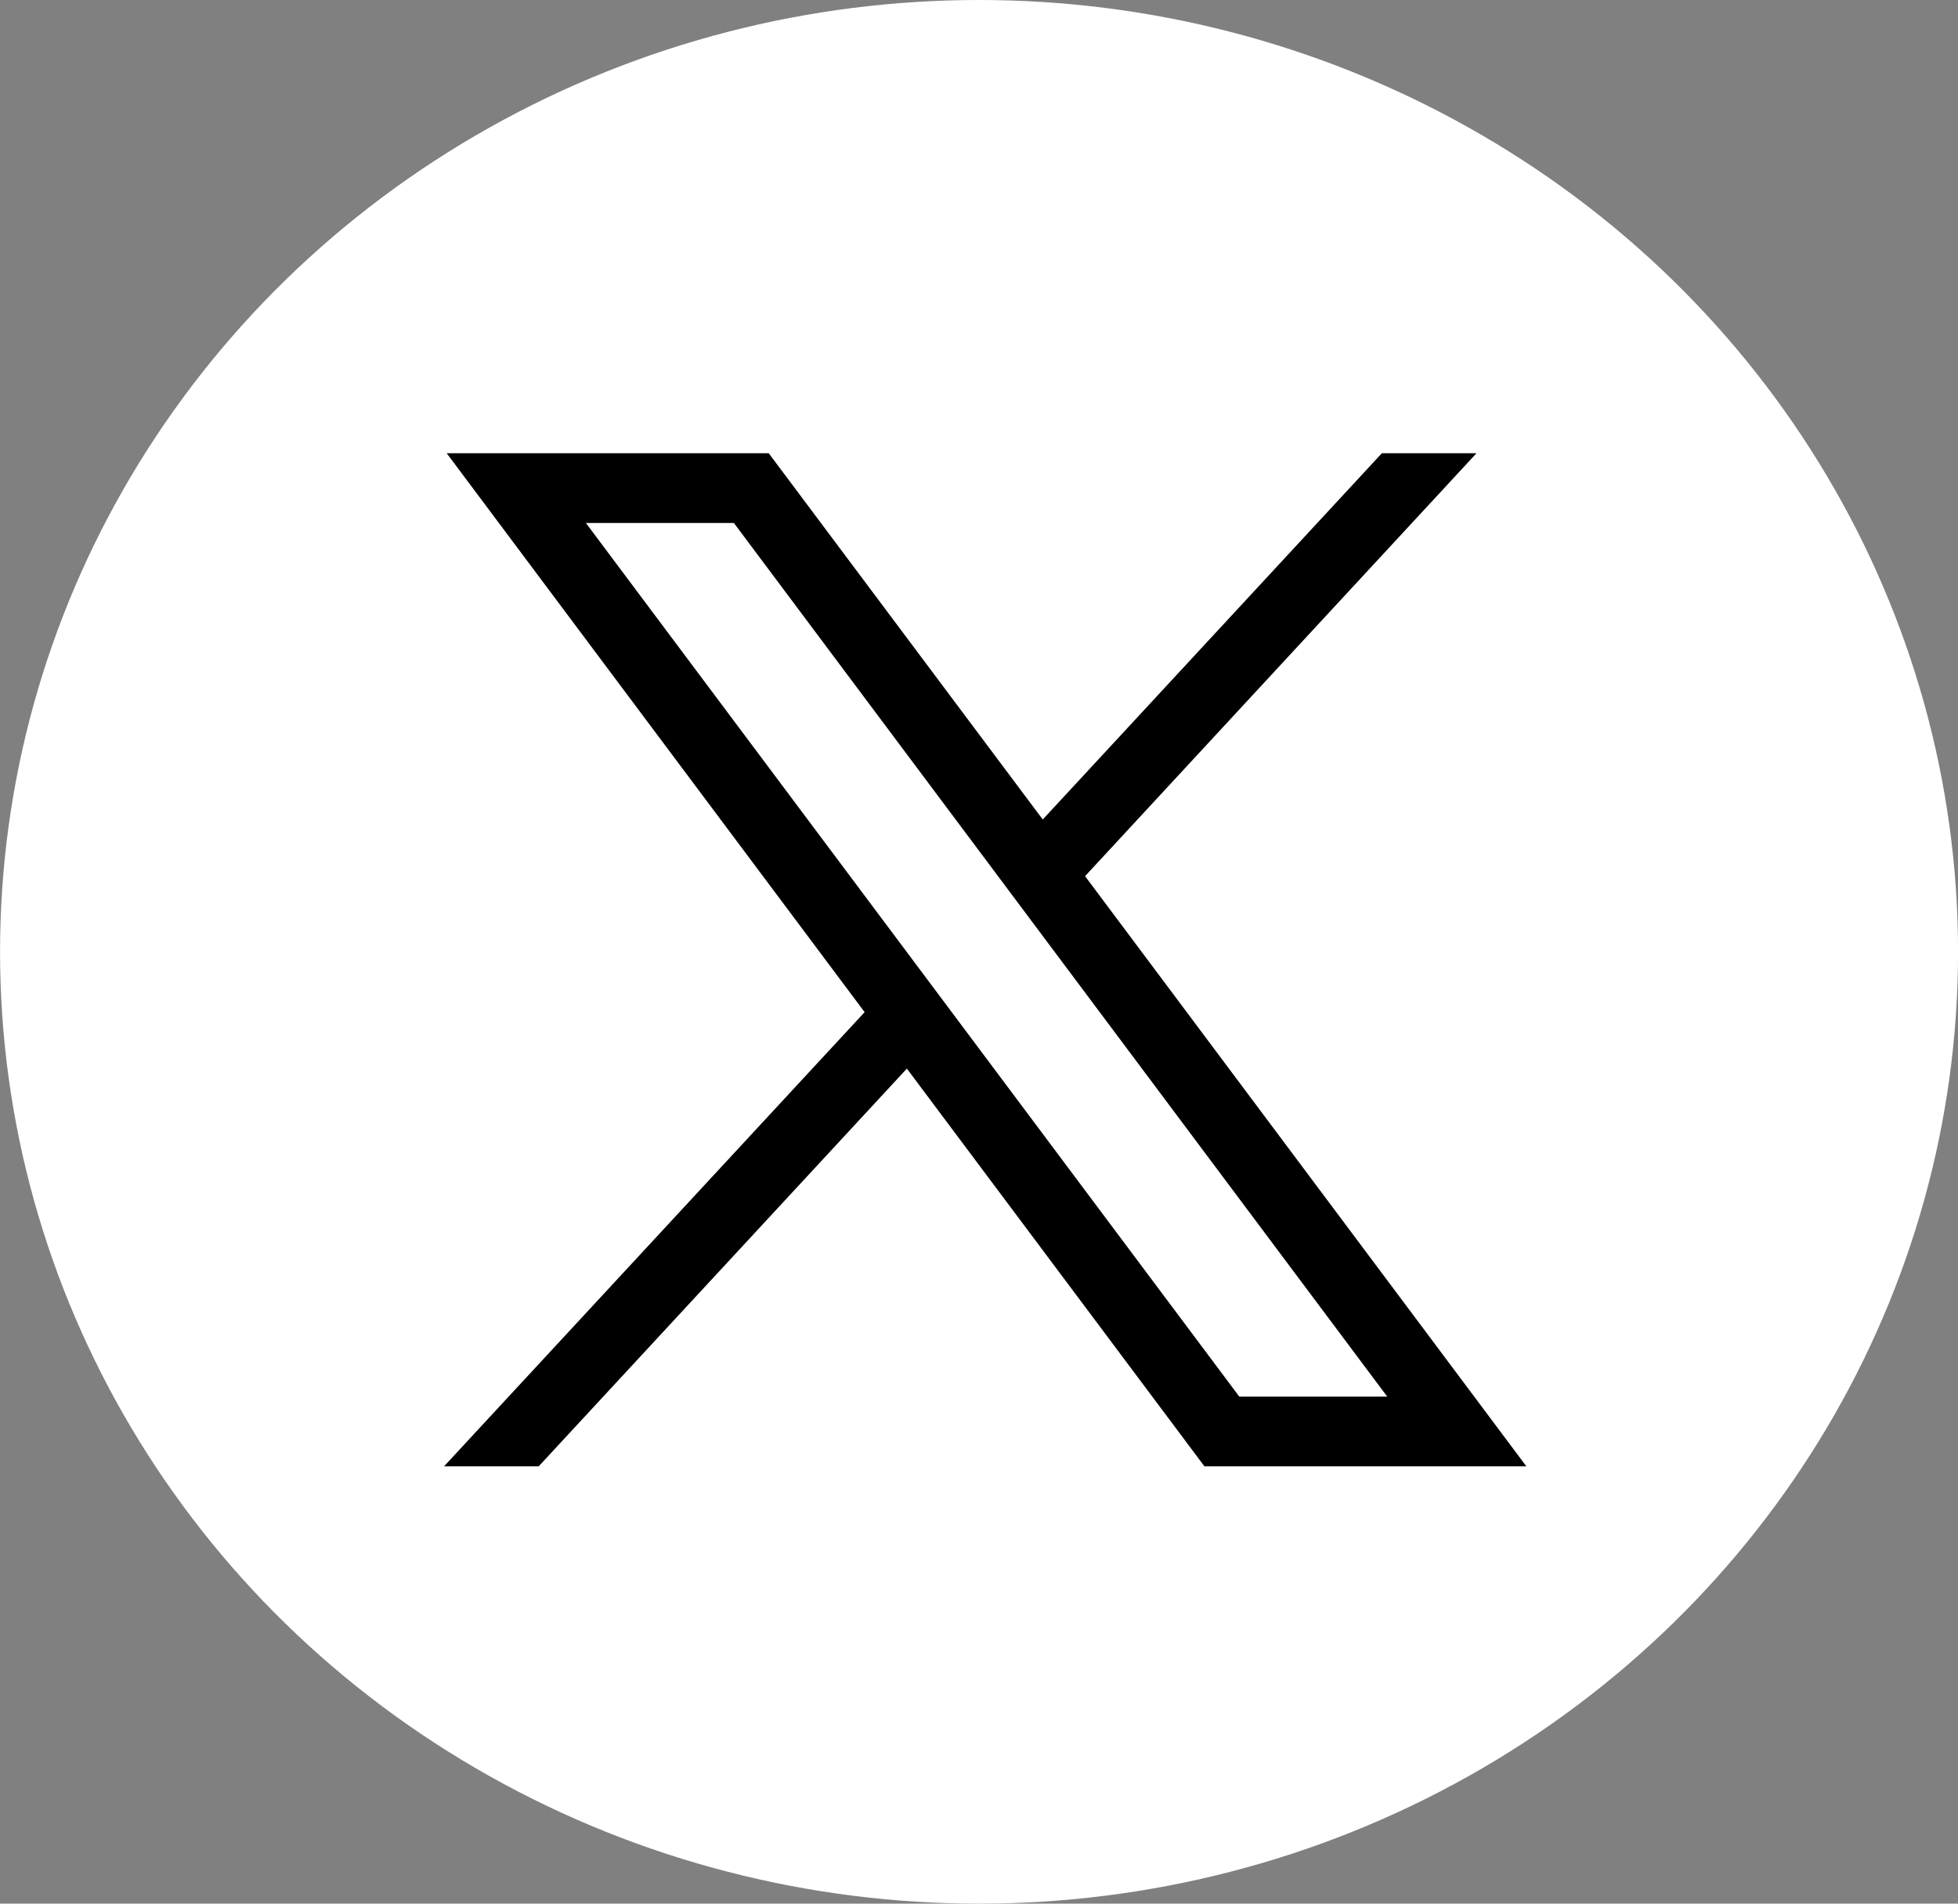
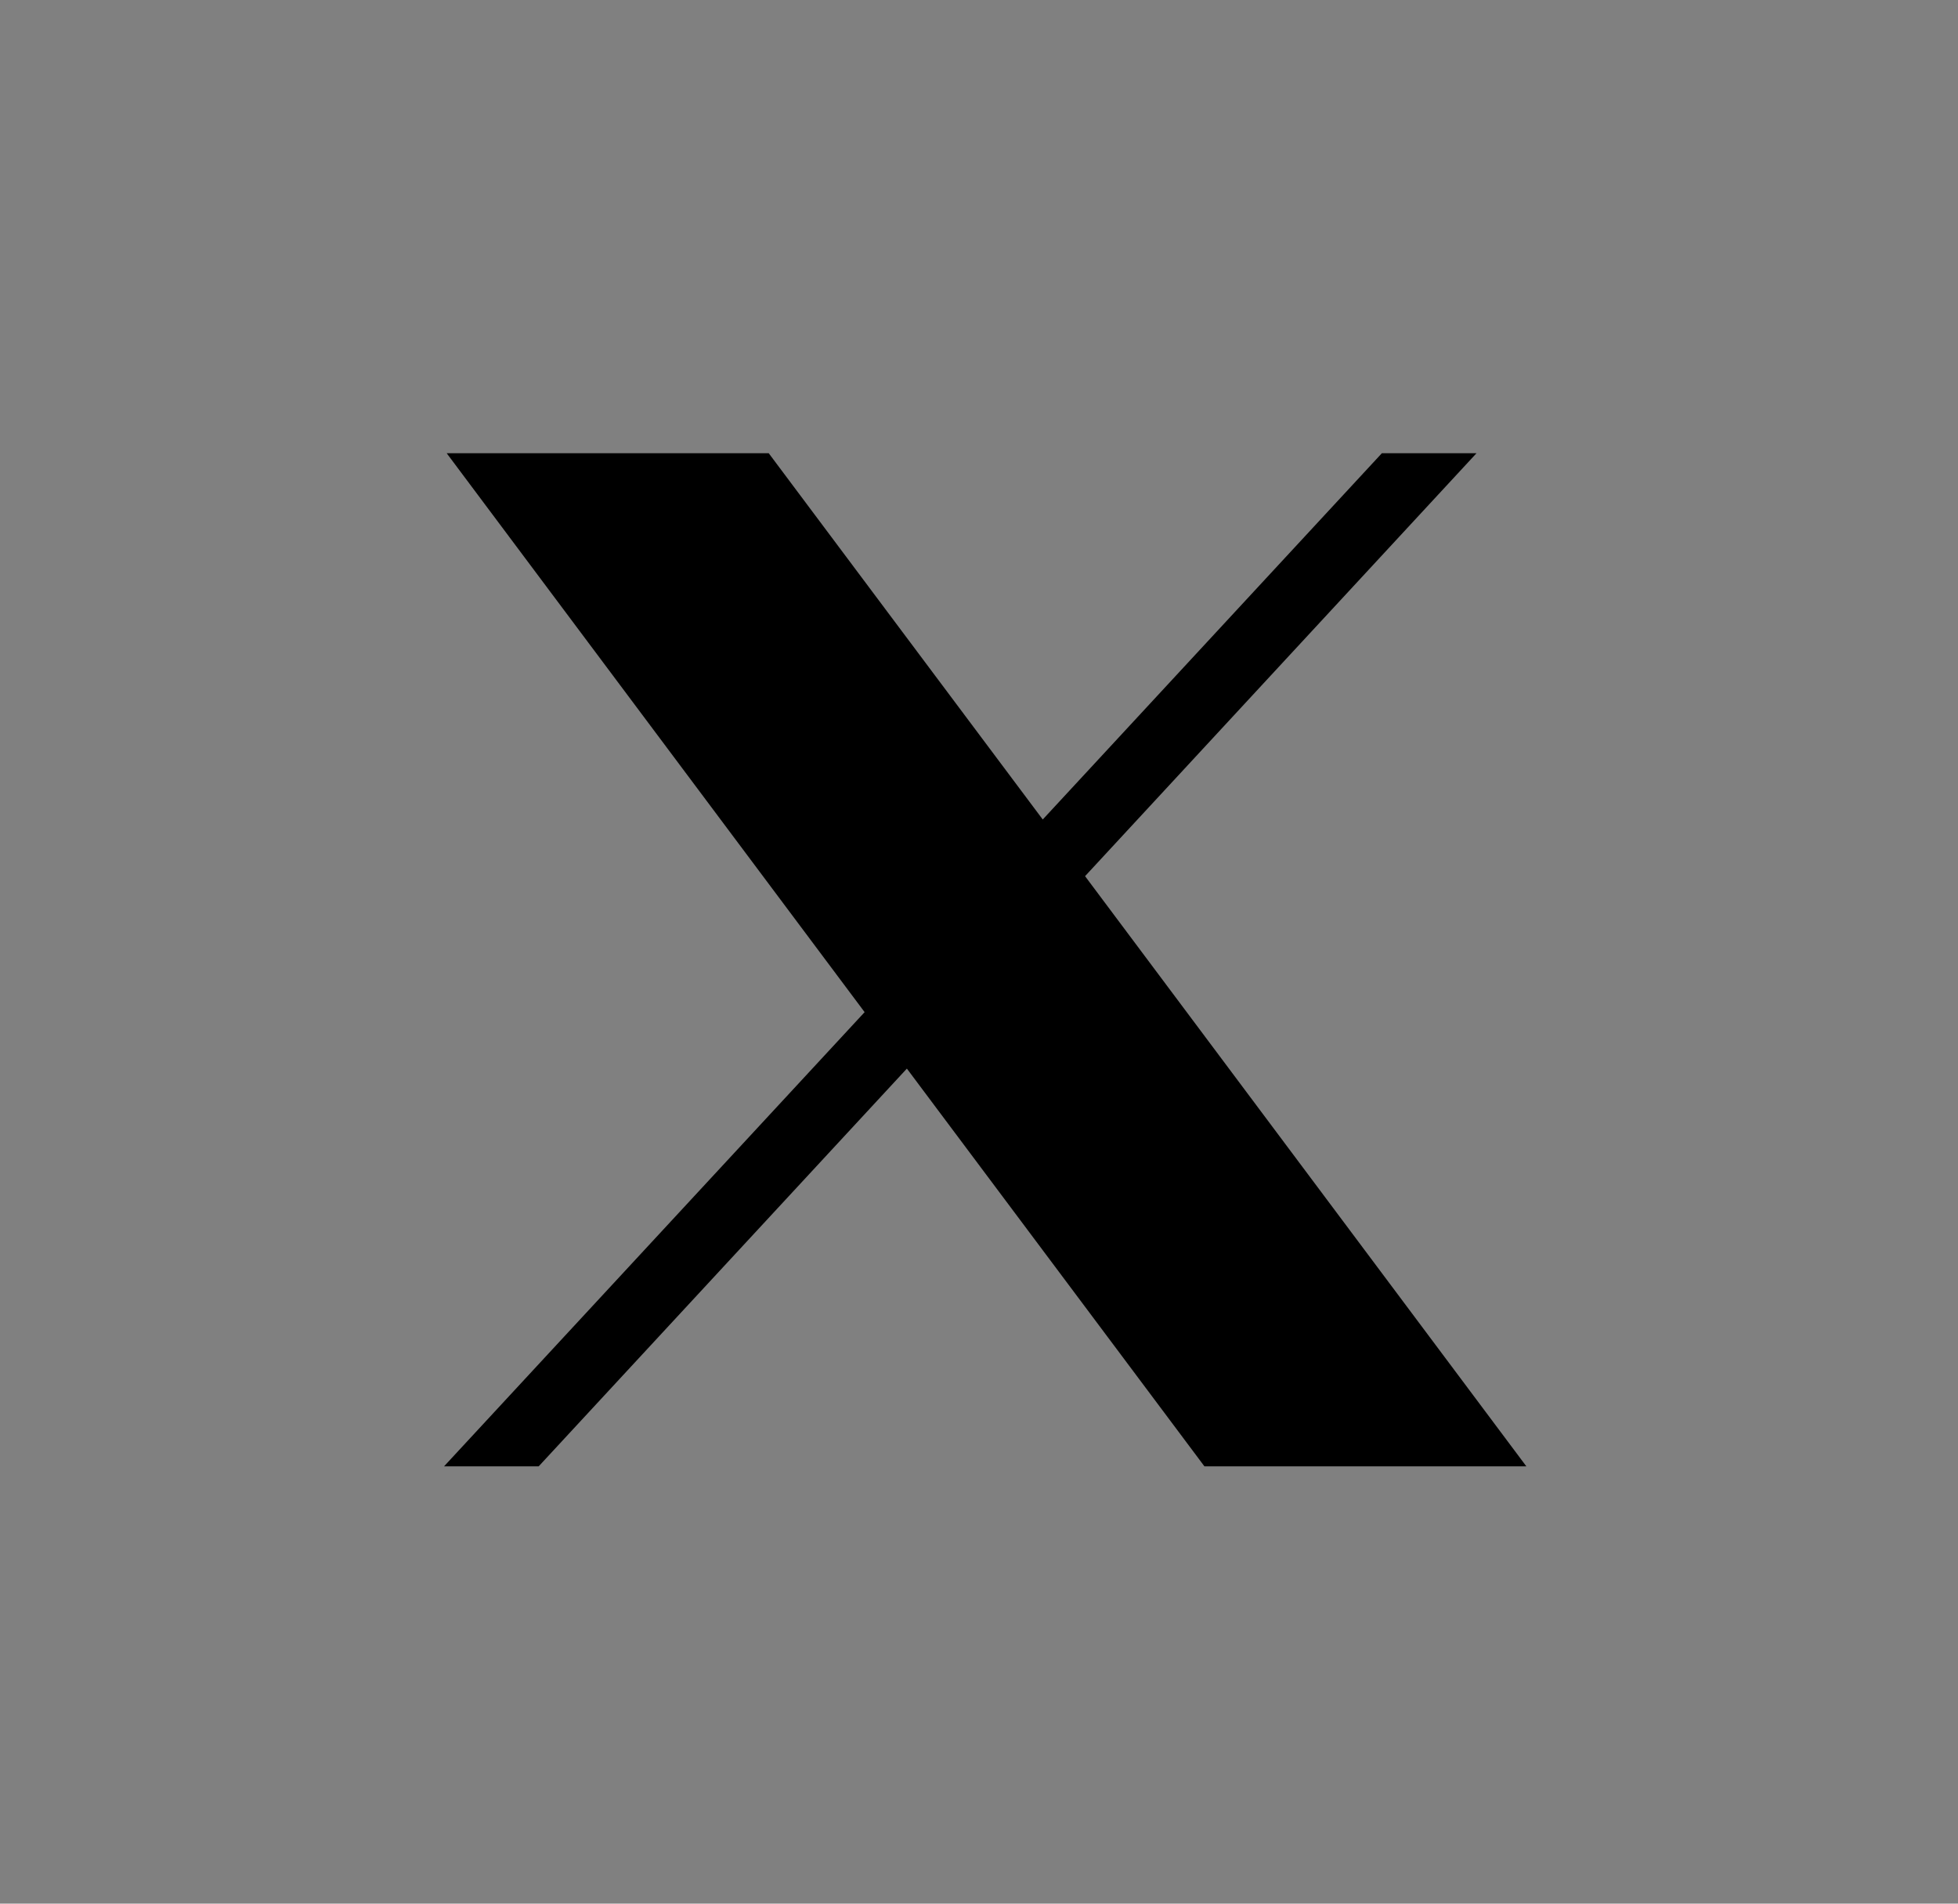
<svg xmlns="http://www.w3.org/2000/svg" width="36" height="35" viewBox="0 0 36 35">
  <rect x="0" y="0" width="36" height="35" fill="#808080" stroke="none" />
  <g id="Group_1060" data-name="Group 1060" transform="translate(0.352)">
-     <ellipse id="Ellipse_1362" data-name="Ellipse 1362" cx="18" cy="17.5" rx="18" ry="17.5" transform="translate(-0.351)" fill="#fff" />
-     <path id="Path_24667" data-name="Path 24667" d="M18.049,1l7.684,10.276L18,19.627h1.74l6.77-7.313,5.471,7.313H37.9L29.786,8.776,36.983,1h-1.74L29.008,7.734,23.97,1Zm2.559,1.282h2.721L35.342,18.345h-2.72Z" transform="translate(-10.188 7.333)" />
+     <path id="Path_24667" data-name="Path 24667" d="M18.049,1l7.684,10.276L18,19.627h1.74l6.77-7.313,5.471,7.313H37.9L29.786,8.776,36.983,1h-1.74L29.008,7.734,23.97,1Zm2.559,1.282h2.721h-2.72Z" transform="translate(-10.188 7.333)" />
  </g>
</svg>